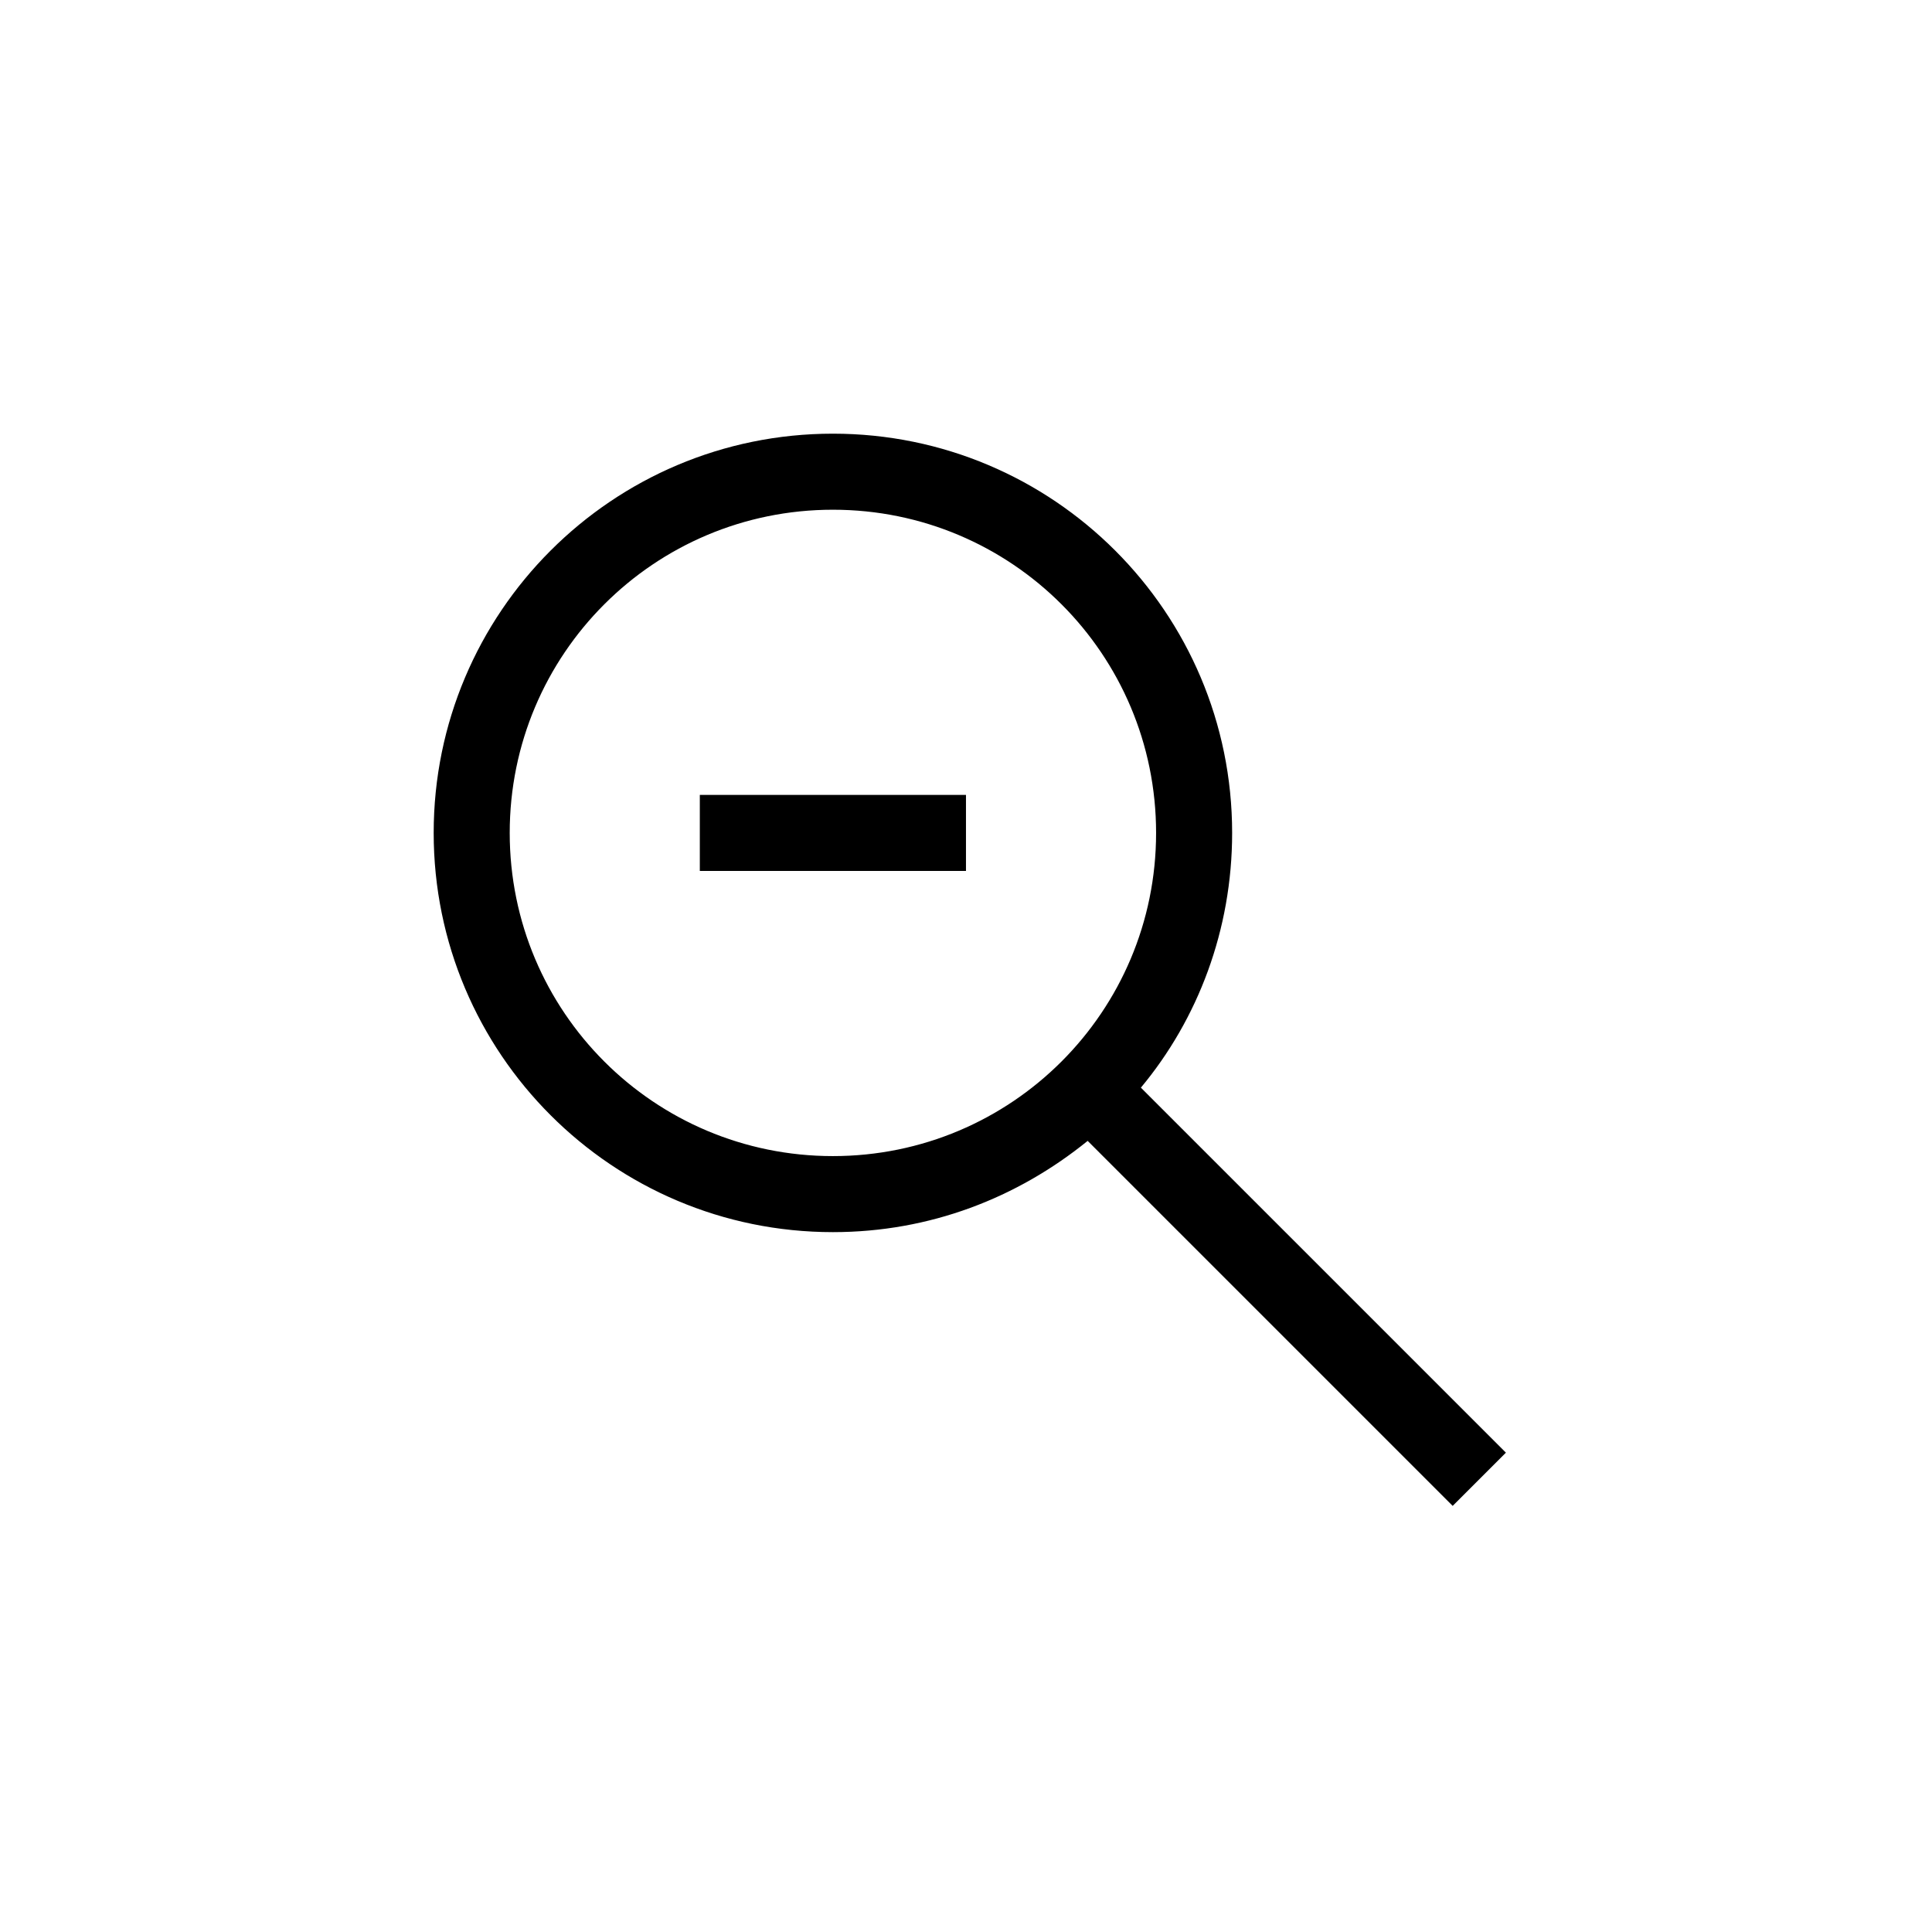
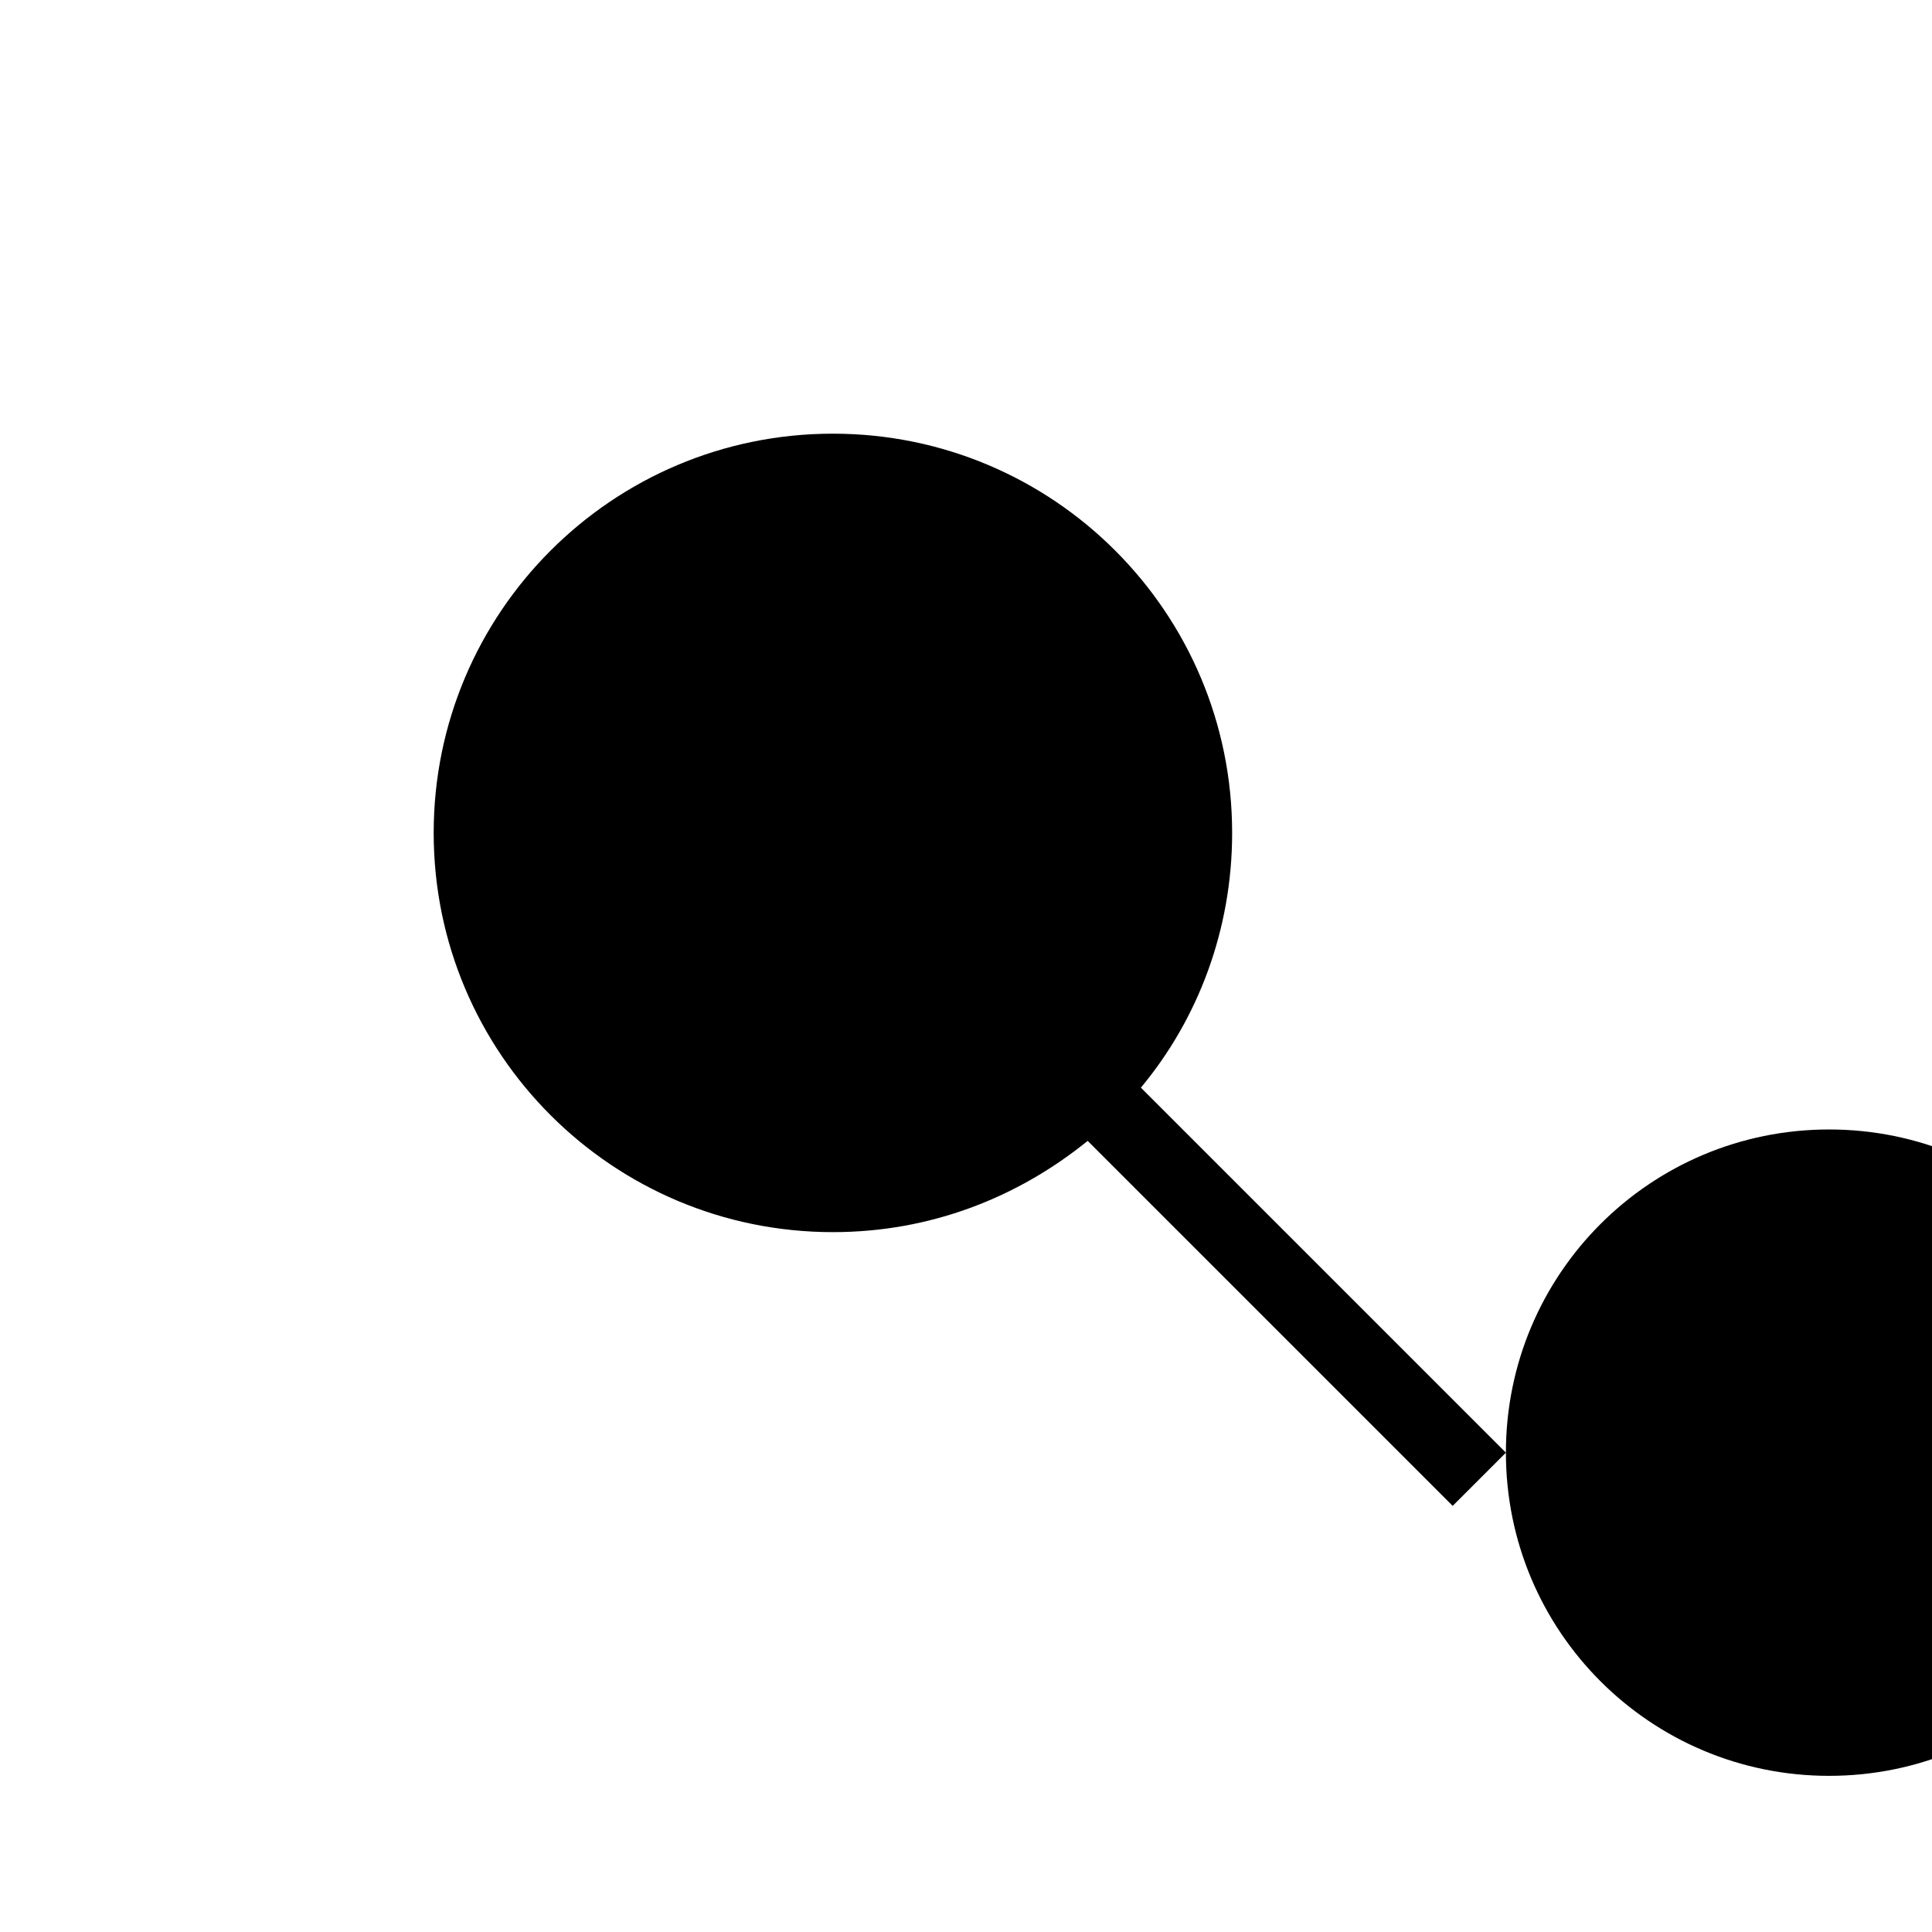
<svg xmlns="http://www.w3.org/2000/svg" fill="#000000" width="800px" height="800px" version="1.1" viewBox="144 144 512 512">
-   <path d="m543.08 528.97-96.734-96.73c15.113-18.137 24.184-41.816 24.184-67.512 0-58.441-47.359-105.8-105.8-105.8-58.441 0-105.8 47.359-105.8 105.8 0 58.441 47.359 105.8 105.8 105.8 25.695 0 48.871-9.07 67.512-24.184l96.73 96.73zm-264-164.24c0-47.359 38.289-85.648 85.648-85.648s85.648 38.289 85.648 85.648-38.289 85.648-85.648 85.648-85.648-38.289-85.648-85.648zm50.379-10.074h70.535v20.152h-70.535z" />
+   <path d="m543.08 528.97-96.734-96.73c15.113-18.137 24.184-41.816 24.184-67.512 0-58.441-47.359-105.8-105.8-105.8-58.441 0-105.8 47.359-105.8 105.8 0 58.441 47.359 105.8 105.8 105.8 25.695 0 48.871-9.07 67.512-24.184l96.73 96.73zc0-47.359 38.289-85.648 85.648-85.648s85.648 38.289 85.648 85.648-38.289 85.648-85.648 85.648-85.648-38.289-85.648-85.648zm50.379-10.074h70.535v20.152h-70.535z" />
</svg>